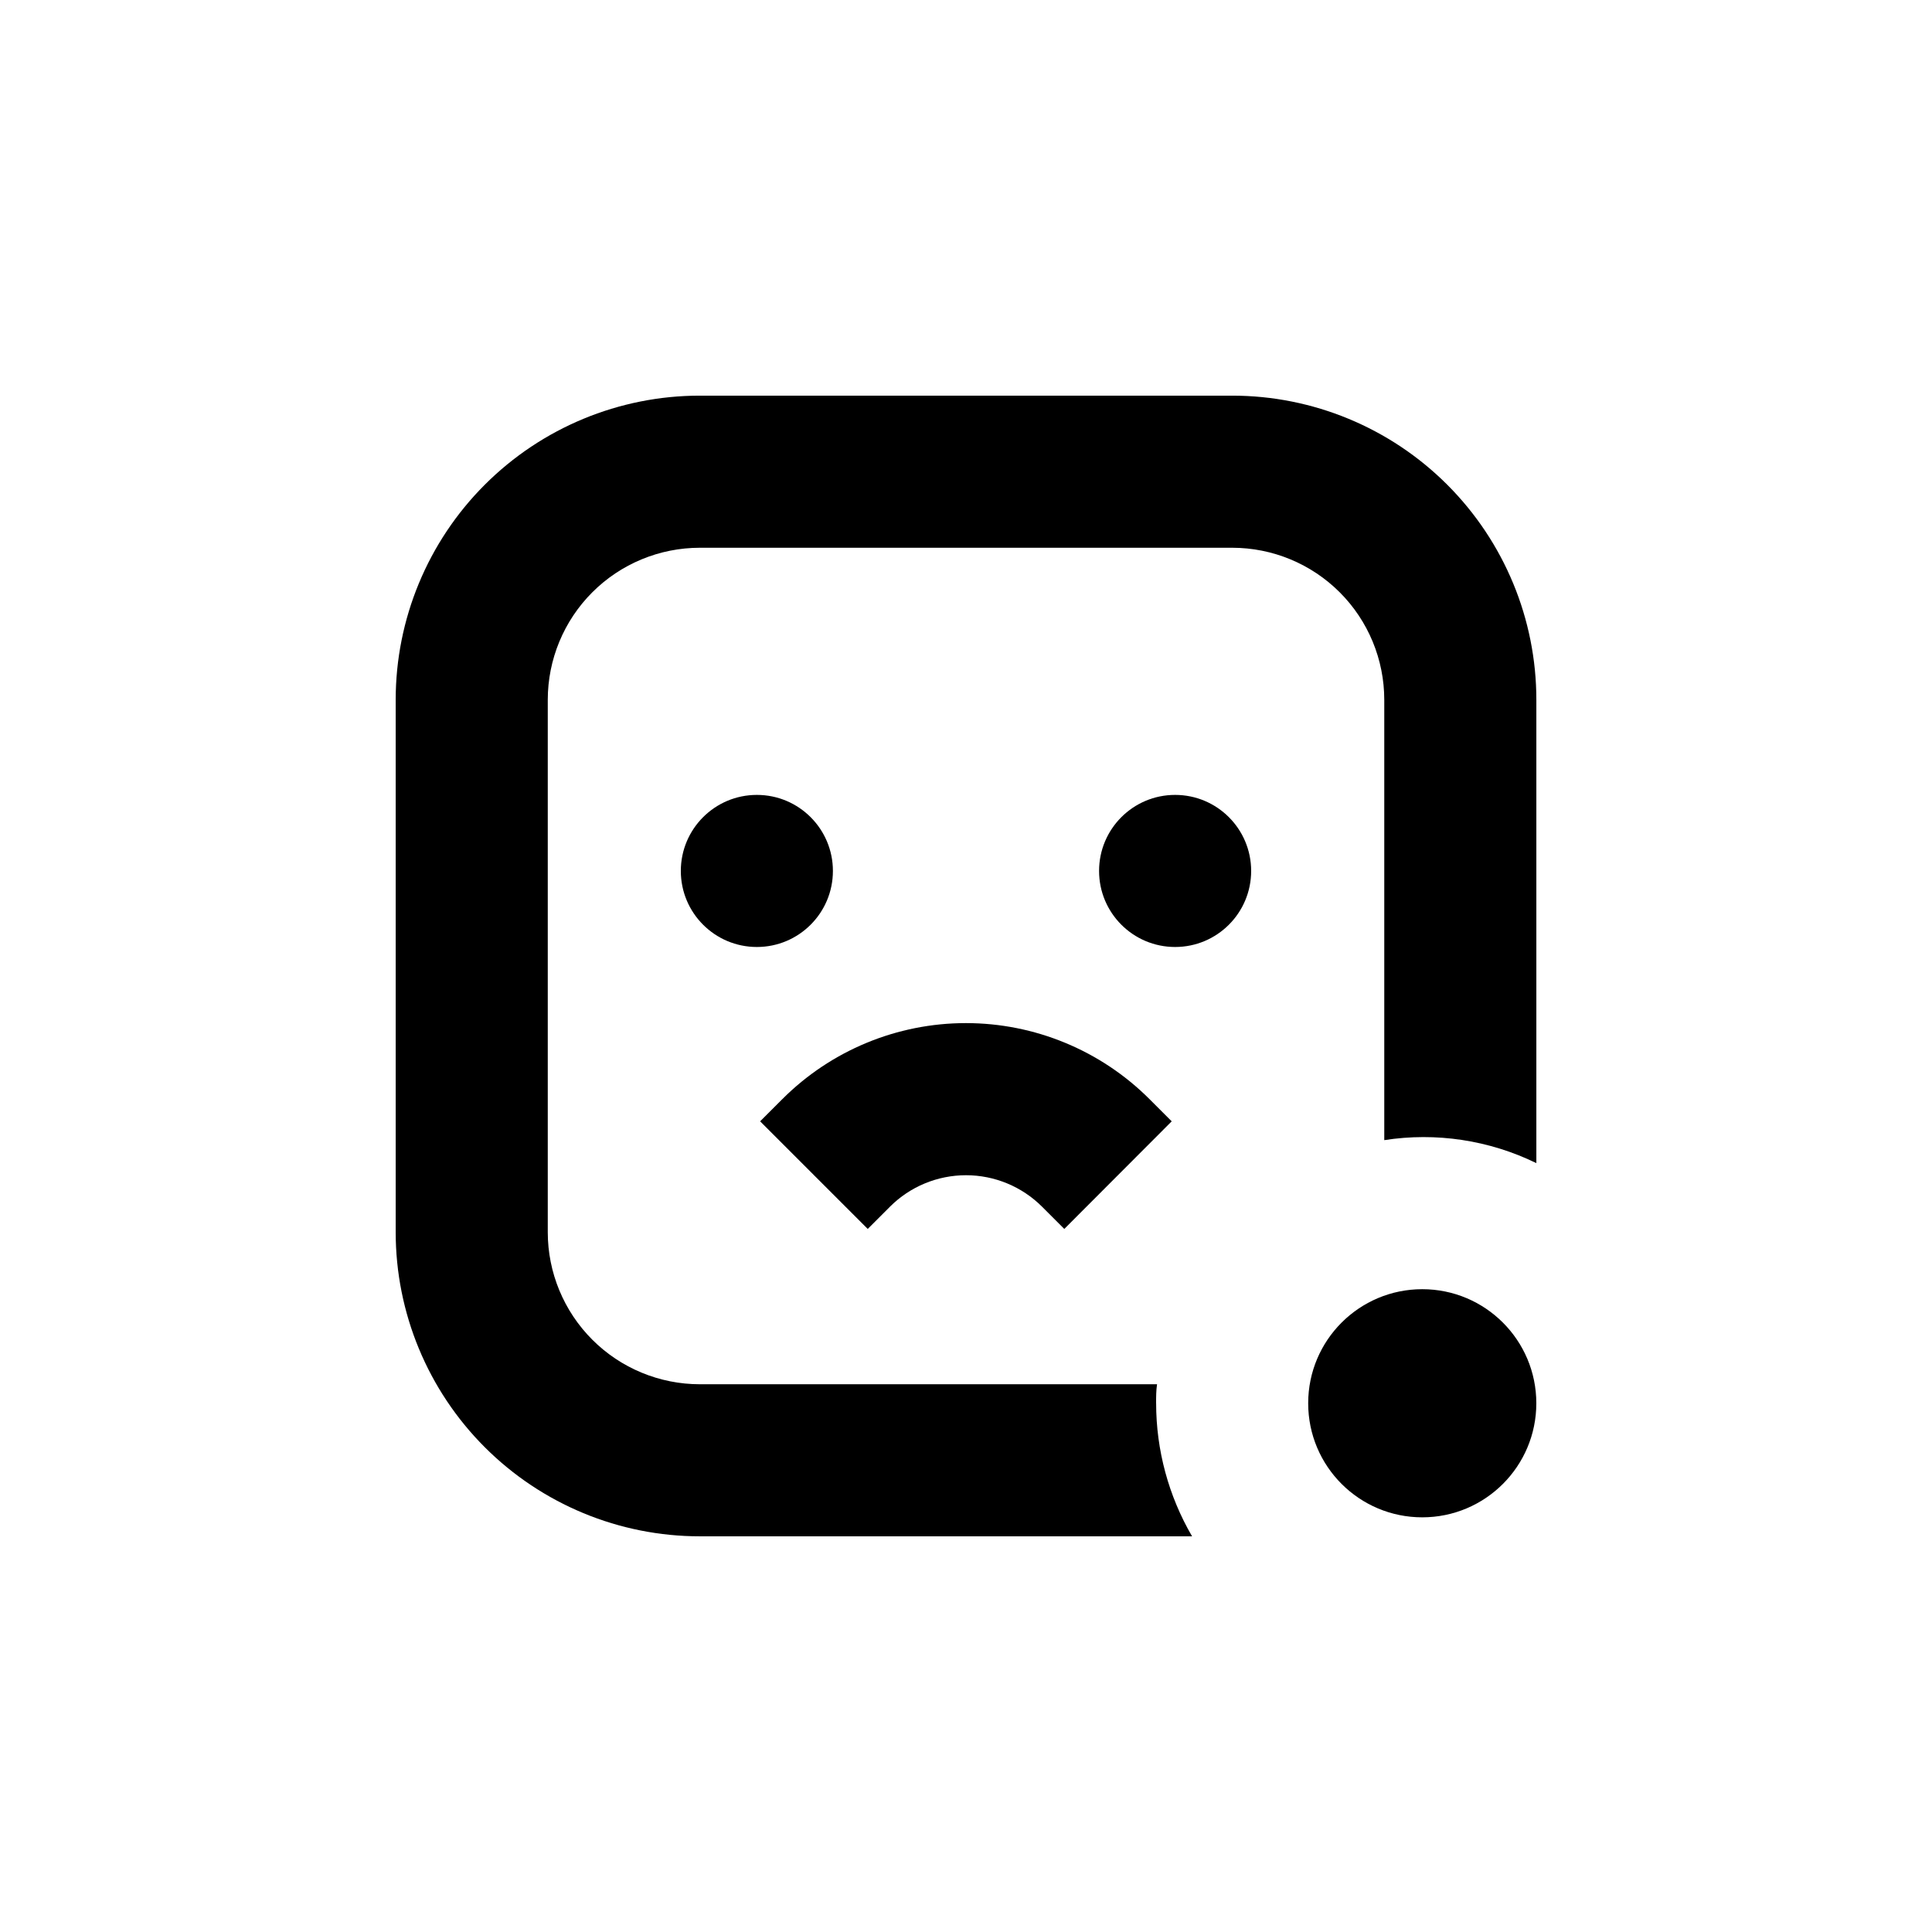
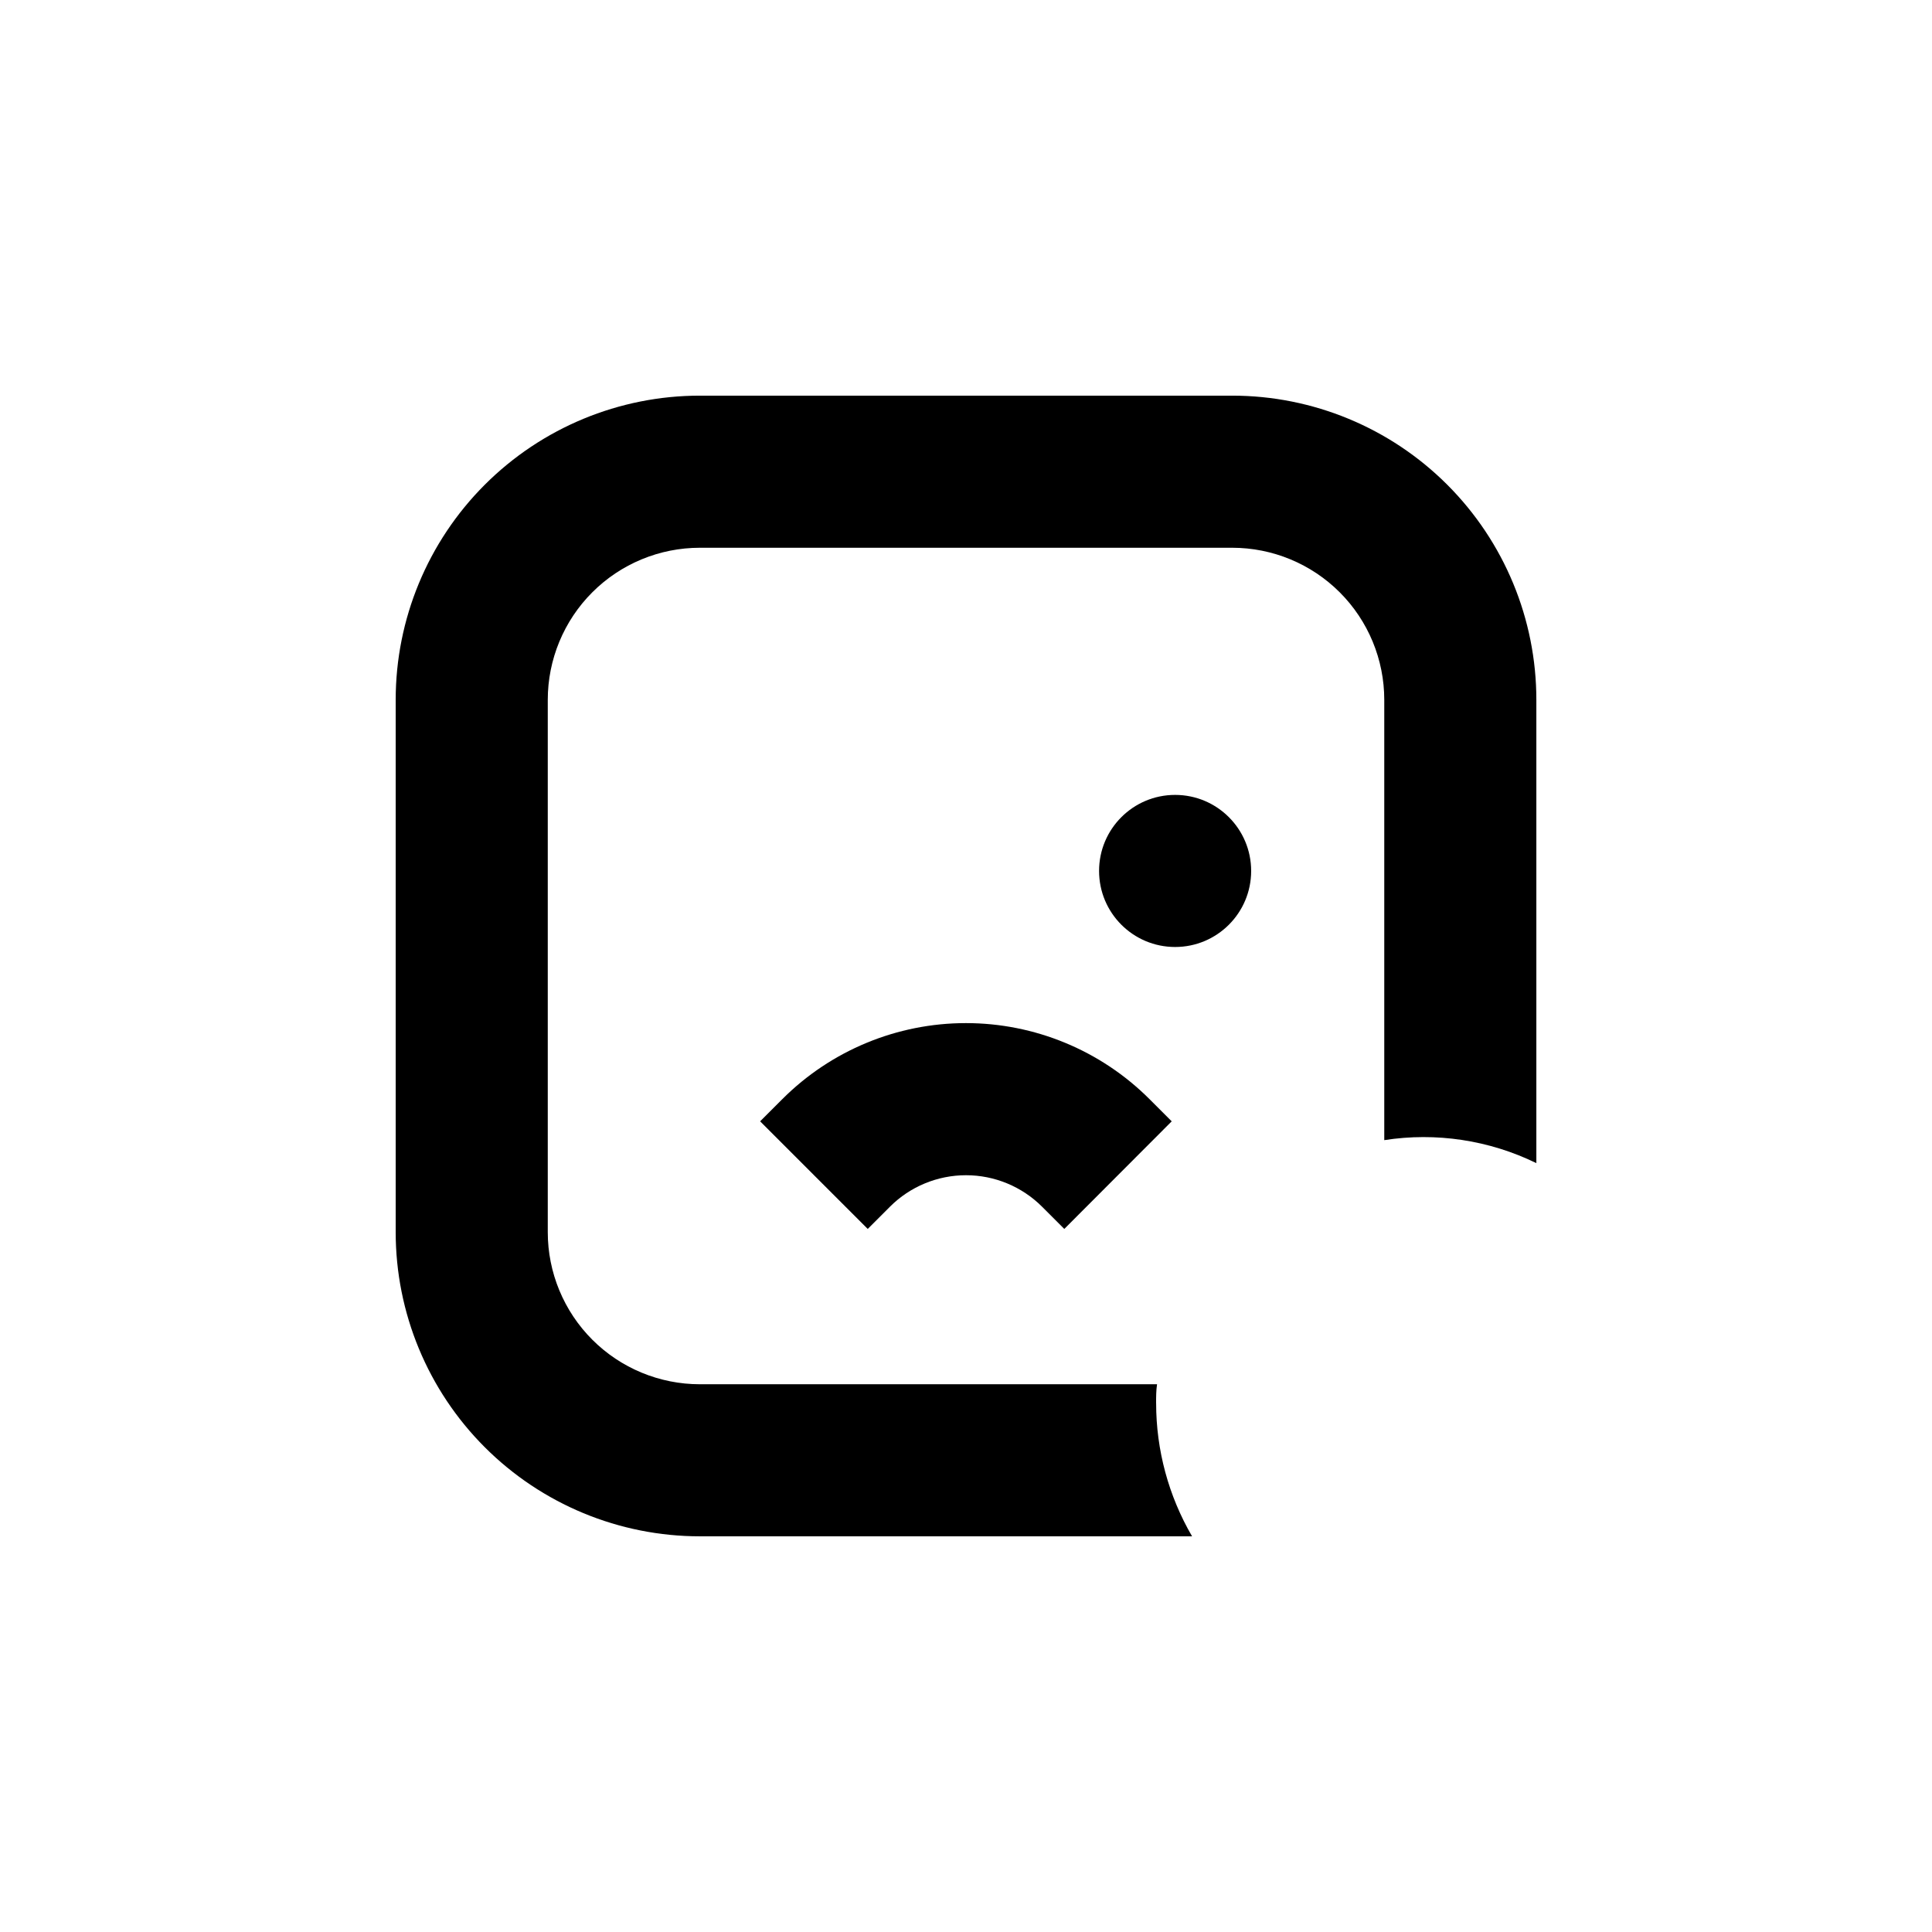
<svg xmlns="http://www.w3.org/2000/svg" fill="#000000" width="800px" height="800px" version="1.1" viewBox="144 144 512 512">
  <g>
-     <path d="m551.14 515.88c0 16.695-13.531 30.227-30.227 30.227-16.695 0-30.23-13.531-30.23-30.227s13.535-30.23 30.23-30.23c16.695 0 30.227 13.535 30.227 30.23" />
    <path d="m450.38 515.88c0-1.715 0-3.375 0.25-5.039h-121.16c-10.688 0-20.941-4.246-28.5-11.805s-11.805-17.809-11.805-28.5v-141.07c0-10.688 4.246-20.941 11.805-28.5s17.812-11.805 28.5-11.805h141.07c10.691 0 20.941 4.246 28.5 11.805s11.805 17.812 11.805 28.5v116.68c13.742-2.133 27.809-0.008 40.305 6.094v-122.78c0-21.379-8.492-41.883-23.609-57-15.117-15.117-35.621-23.609-57-23.609h-141.07c-21.379 0-41.883 8.492-57 23.609-15.117 15.117-23.609 35.621-23.609 57v141.07c0 21.379 8.492 41.883 23.609 57 15.117 15.117 35.621 23.609 57 23.609h130.44c-6.238-10.707-9.523-22.875-9.523-35.266z" />
-     <path d="m364.73 374.81c0 11.129-9.02 20.152-20.152 20.152-11.129 0-20.152-9.023-20.152-20.152s9.023-20.152 20.152-20.152c11.133 0 20.152 9.023 20.152 20.152" />
    <path d="m475.57 374.81c0 11.129-9.023 20.152-20.152 20.152-11.129 0-20.152-9.023-20.152-20.152s9.023-20.152 20.152-20.152c11.129 0 20.152 9.023 20.152 20.152" />
    <path d="m426.05 469.68-5.894-5.894c-5.348-5.34-12.598-8.34-20.152-8.34-7.559 0-14.809 3-20.152 8.34l-5.894 5.894-28.516-28.516 5.894-5.894c12.902-12.895 30.398-20.137 48.641-20.137 18.242 0 35.738 7.242 48.645 20.137l5.894 5.894z" />
  </g>
</svg>